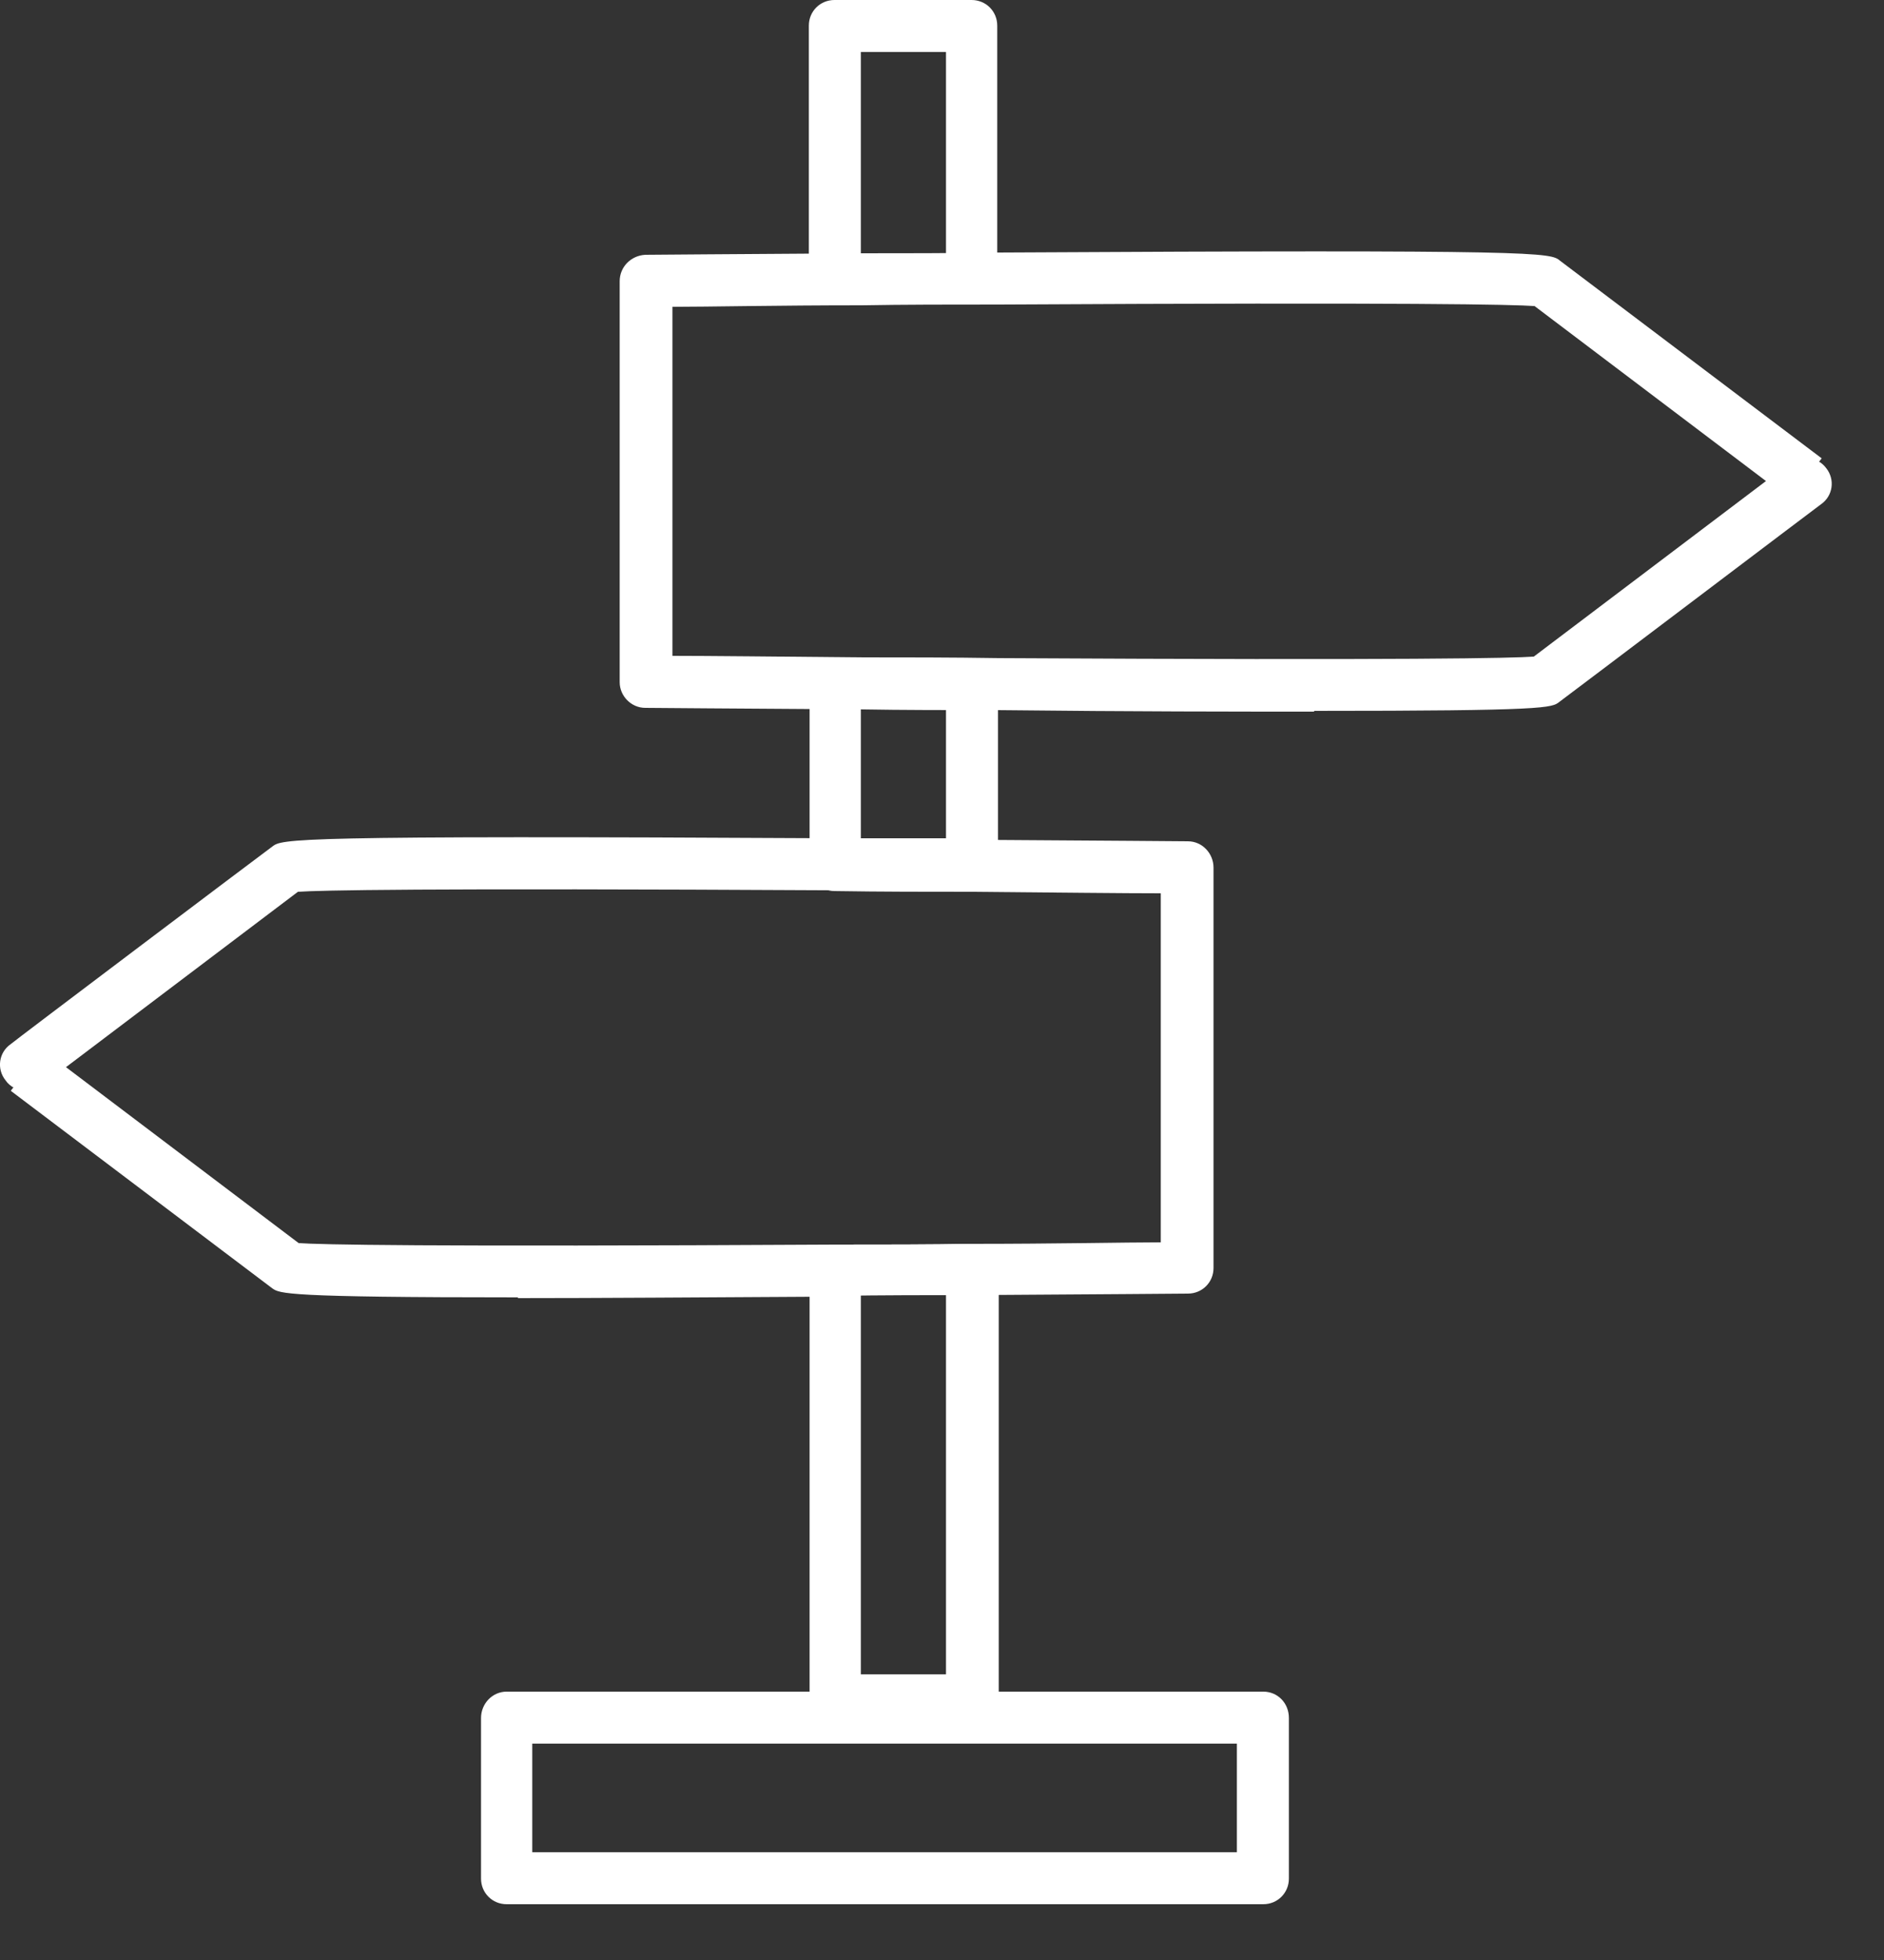
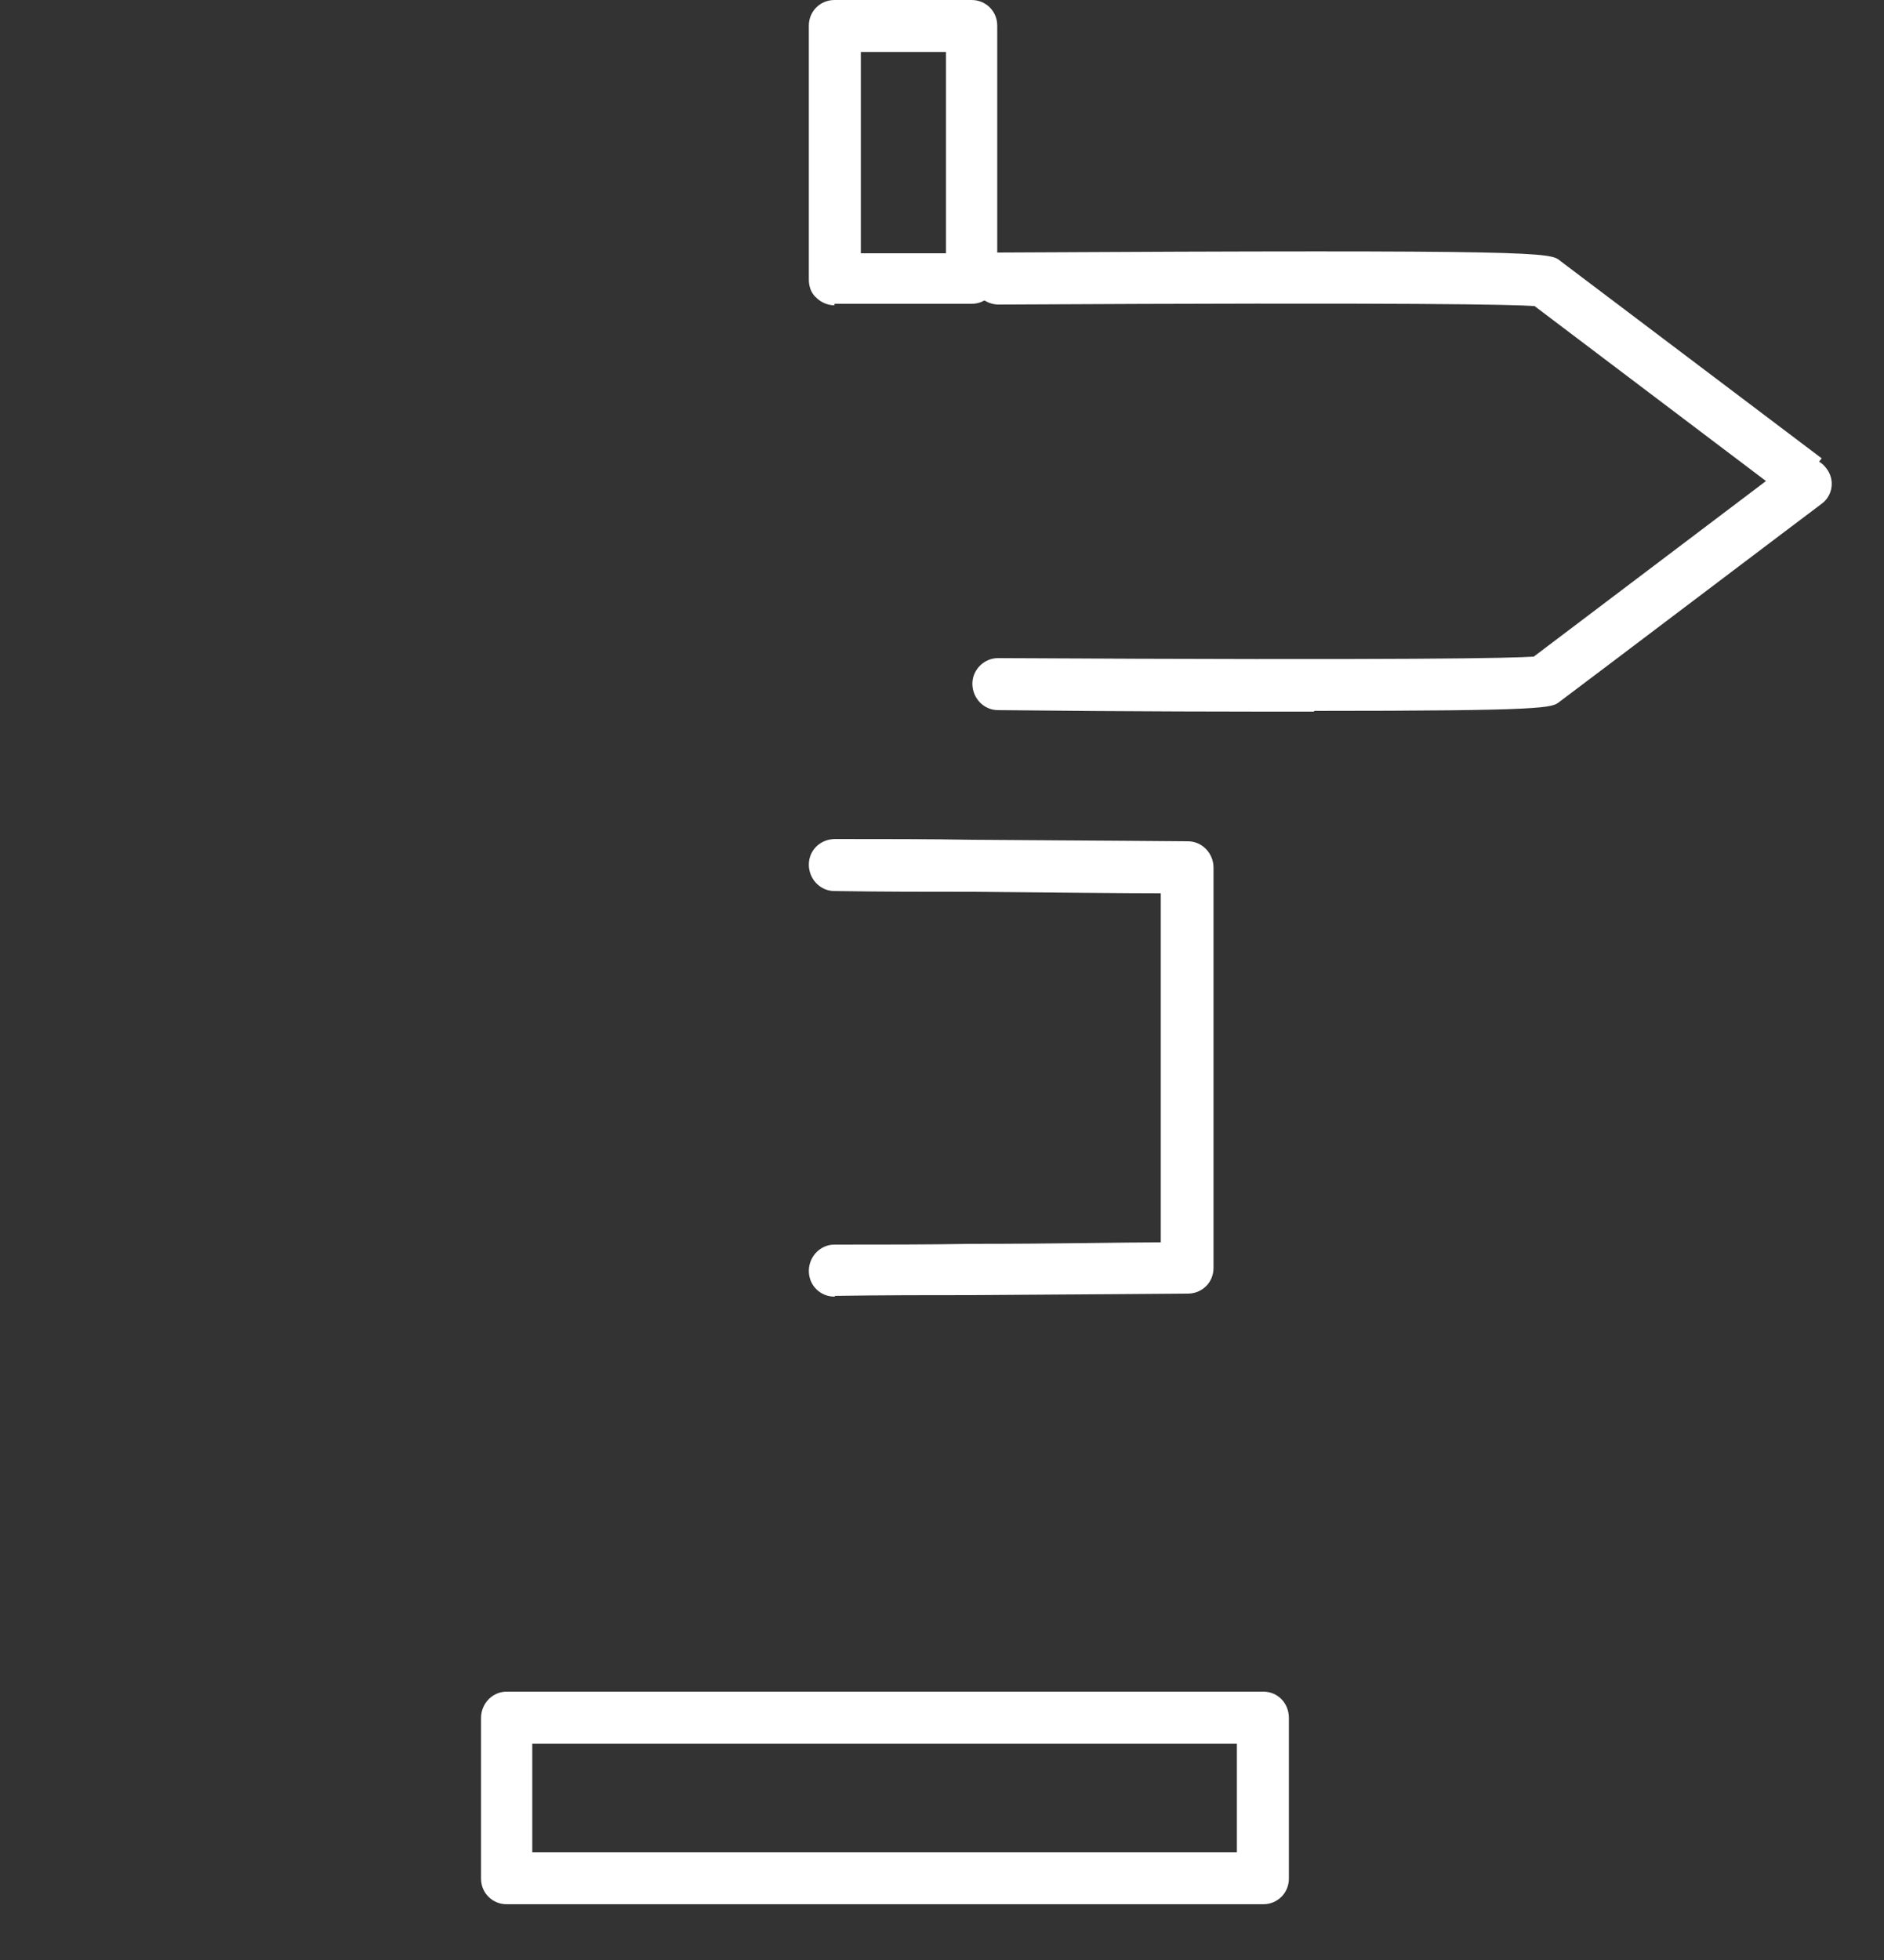
<svg xmlns="http://www.w3.org/2000/svg" width="25px" height="26px" viewBox="0 0 25 26" version="1.1">
  <rect x="0" y="0" width="25" height="26" fill="#333333" stroke="none" />
  <title>otros senderos</title>
  <g id="Página-1" stroke="none" stroke-width="1" fill="none" fill-rule="evenodd">
    <g id="otros-senderos" fill="#FFFFFF" fill-rule="nonzero">
-       <path d="M6.873,17.21 C3.783,17.21 3.713,17.16 3.613,17.09 L0.143,14.47 L0.563,13.92 L3.963,16.49 C4.243,16.51 5.533,16.54 11.073,16.51 C11.263,16.51 11.423,16.66 11.423,16.85 C11.423,17.04 11.273,17.2 11.083,17.2 C9.273,17.21 7.903,17.22 6.873,17.22" id="Trazado" />
      <path d="M11.073,17.2 C10.883,17.2 10.733,17.05 10.733,16.86 C10.733,16.67 10.883,16.51 11.073,16.51 C11.713,16.51 12.333,16.51 12.893,16.5 C14.013,16.5 14.933,16.48 15.403,16.48 L15.403,11.85 C14.933,11.85 14.013,11.84 12.893,11.83 C12.323,11.83 11.703,11.83 11.073,11.82 C10.883,11.82 10.733,11.66 10.733,11.47 C10.733,11.28 10.883,11.13 11.083,11.13 C11.723,11.13 12.343,11.13 12.913,11.14 C14.563,11.15 15.763,11.16 15.763,11.16 C15.953,11.16 16.103,11.32 16.103,11.51 L16.103,16.82 C16.103,17.01 15.953,17.16 15.763,17.16 C15.763,17.16 14.553,17.17 12.913,17.18 C12.343,17.18 11.723,17.18 11.083,17.19 L11.083,17.19 L11.073,17.2 Z" id="Trazado" />
-       <path d="M0.343,14.47 C0.243,14.47 0.133,14.42 0.073,14.33 C-0.047,14.18 -0.017,13.96 0.143,13.85 C0.173,13.82 3.463,11.34 3.613,11.23 C3.743,11.13 3.813,11.08 11.073,11.12 C11.263,11.12 11.413,11.28 11.413,11.47 C11.413,11.66 11.253,11.81 11.063,11.81 L11.063,11.81 C5.523,11.78 4.233,11.81 3.953,11.83 C3.463,12.2 0.673,14.31 0.553,14.4 C0.493,14.45 0.413,14.47 0.343,14.47" id="Trazado" />
      <path d="M23.763,6.63 L20.363,4.06 C20.083,4.04 18.793,4.01 13.253,4.04 C13.063,4.04 12.903,3.89 12.903,3.7 C12.903,3.51 13.053,3.35 13.243,3.35 C20.503,3.31 20.573,3.35 20.703,3.46 L24.173,6.08 L23.753,6.63 L23.763,6.63 Z" id="Trazado" />
-       <path d="M13.243,9.42 L13.243,9.42 C12.603,9.42 11.983,9.42 11.413,9.41 C9.763,9.4 8.563,9.39 8.563,9.39 C8.373,9.39 8.223,9.23 8.223,9.05 L8.223,3.73 C8.223,3.54 8.373,3.39 8.563,3.38 C8.563,3.38 9.773,3.37 11.413,3.36 C11.983,3.36 12.603,3.36 13.243,3.35 C13.423,3.35 13.593,3.5 13.593,3.69 C13.593,3.88 13.443,4.04 13.253,4.04 C12.613,4.04 11.993,4.04 11.433,4.05 C10.313,4.05 9.393,4.07 8.923,4.07 L8.923,8.7 C9.393,8.7 10.313,8.71 11.433,8.72 C12.003,8.72 12.623,8.72 13.253,8.73 C13.443,8.73 13.593,8.89 13.593,9.08 C13.593,9.27 13.443,9.42 13.253,9.42" id="Trazado" />
      <path d="M17.443,9.44 C16.413,9.44 15.053,9.44 13.243,9.42 C13.053,9.42 12.903,9.26 12.903,9.07 C12.903,8.88 13.063,8.73 13.243,8.73 L13.243,8.73 C18.783,8.76 20.073,8.73 20.353,8.71 C20.843,8.34 23.633,6.23 23.753,6.14 C23.903,6.03 24.123,6.06 24.233,6.21 C24.353,6.36 24.323,6.58 24.163,6.69 C24.133,6.71 20.843,9.2 20.693,9.31 C20.593,9.39 20.533,9.43 17.433,9.43" id="Trazado" />
      <path d="M11.423,0.69 L11.423,3.36 L12.553,3.36 L12.553,0.69 L11.423,0.69 L11.423,0.69 Z M11.073,4.05 C10.983,4.05 10.893,4.01 10.833,3.95 C10.763,3.89 10.733,3.8 10.733,3.71 L10.733,0.34 C10.733,0.15 10.883,0 11.073,0 L12.893,0 C13.083,0 13.233,0.15 13.233,0.34 L13.233,3.69 C13.233,3.88 13.083,4.03 12.893,4.03 L11.073,4.03 C11.073,4.03 11.073,4.04 11.073,4.04 L11.073,4.05 Z" id="Forma" />
-       <path d="M11.423,11.12 C11.813,11.12 12.193,11.12 12.553,11.12 L12.553,9.41 C12.163,9.41 11.783,9.41 11.423,9.41 L11.423,11.12 L11.423,11.12 Z M12.903,11.82 L12.903,11.82 C12.333,11.82 11.723,11.82 11.083,11.81 C10.893,11.81 10.743,11.65 10.743,11.47 L10.743,9.07 C10.743,8.98 10.783,8.89 10.843,8.83 C10.903,8.77 10.993,8.73 11.083,8.73 C11.653,8.73 12.273,8.73 12.903,8.74 C13.093,8.74 13.243,8.89 13.243,9.08 L13.243,11.48 C13.243,11.57 13.203,11.66 13.143,11.72 C13.073,11.78 12.993,11.82 12.903,11.82" id="Forma" />
-       <path d="M11.423,22.21 L12.553,22.21 L12.553,17.18 C12.193,17.18 11.813,17.18 11.423,17.18 L11.423,22.2 L11.423,22.21 Z M12.903,22.9 L11.083,22.9 C10.893,22.9 10.743,22.75 10.743,22.56 L10.743,16.85 C10.743,16.66 10.893,16.51 11.083,16.51 C11.723,16.51 12.343,16.51 12.903,16.5 C12.993,16.5 13.083,16.54 13.153,16.6 C13.223,16.66 13.253,16.75 13.253,16.84 L13.253,22.56 C13.253,22.75 13.103,22.9 12.913,22.9" id="Forma" />
      <path d="M7.063,24.57 L16.413,24.57 L16.413,23.13 L7.063,23.13 L7.063,24.57 Z M16.763,25.26 L6.723,25.26 C6.533,25.26 6.383,25.11 6.383,24.92 L6.383,22.79 C6.383,22.6 6.533,22.44 6.723,22.44 L16.763,22.44 C16.953,22.44 17.103,22.59 17.103,22.79 L17.103,24.92 C17.103,25.11 16.953,25.26 16.763,25.26" id="Forma" />
    </g>
  </g>
</svg>